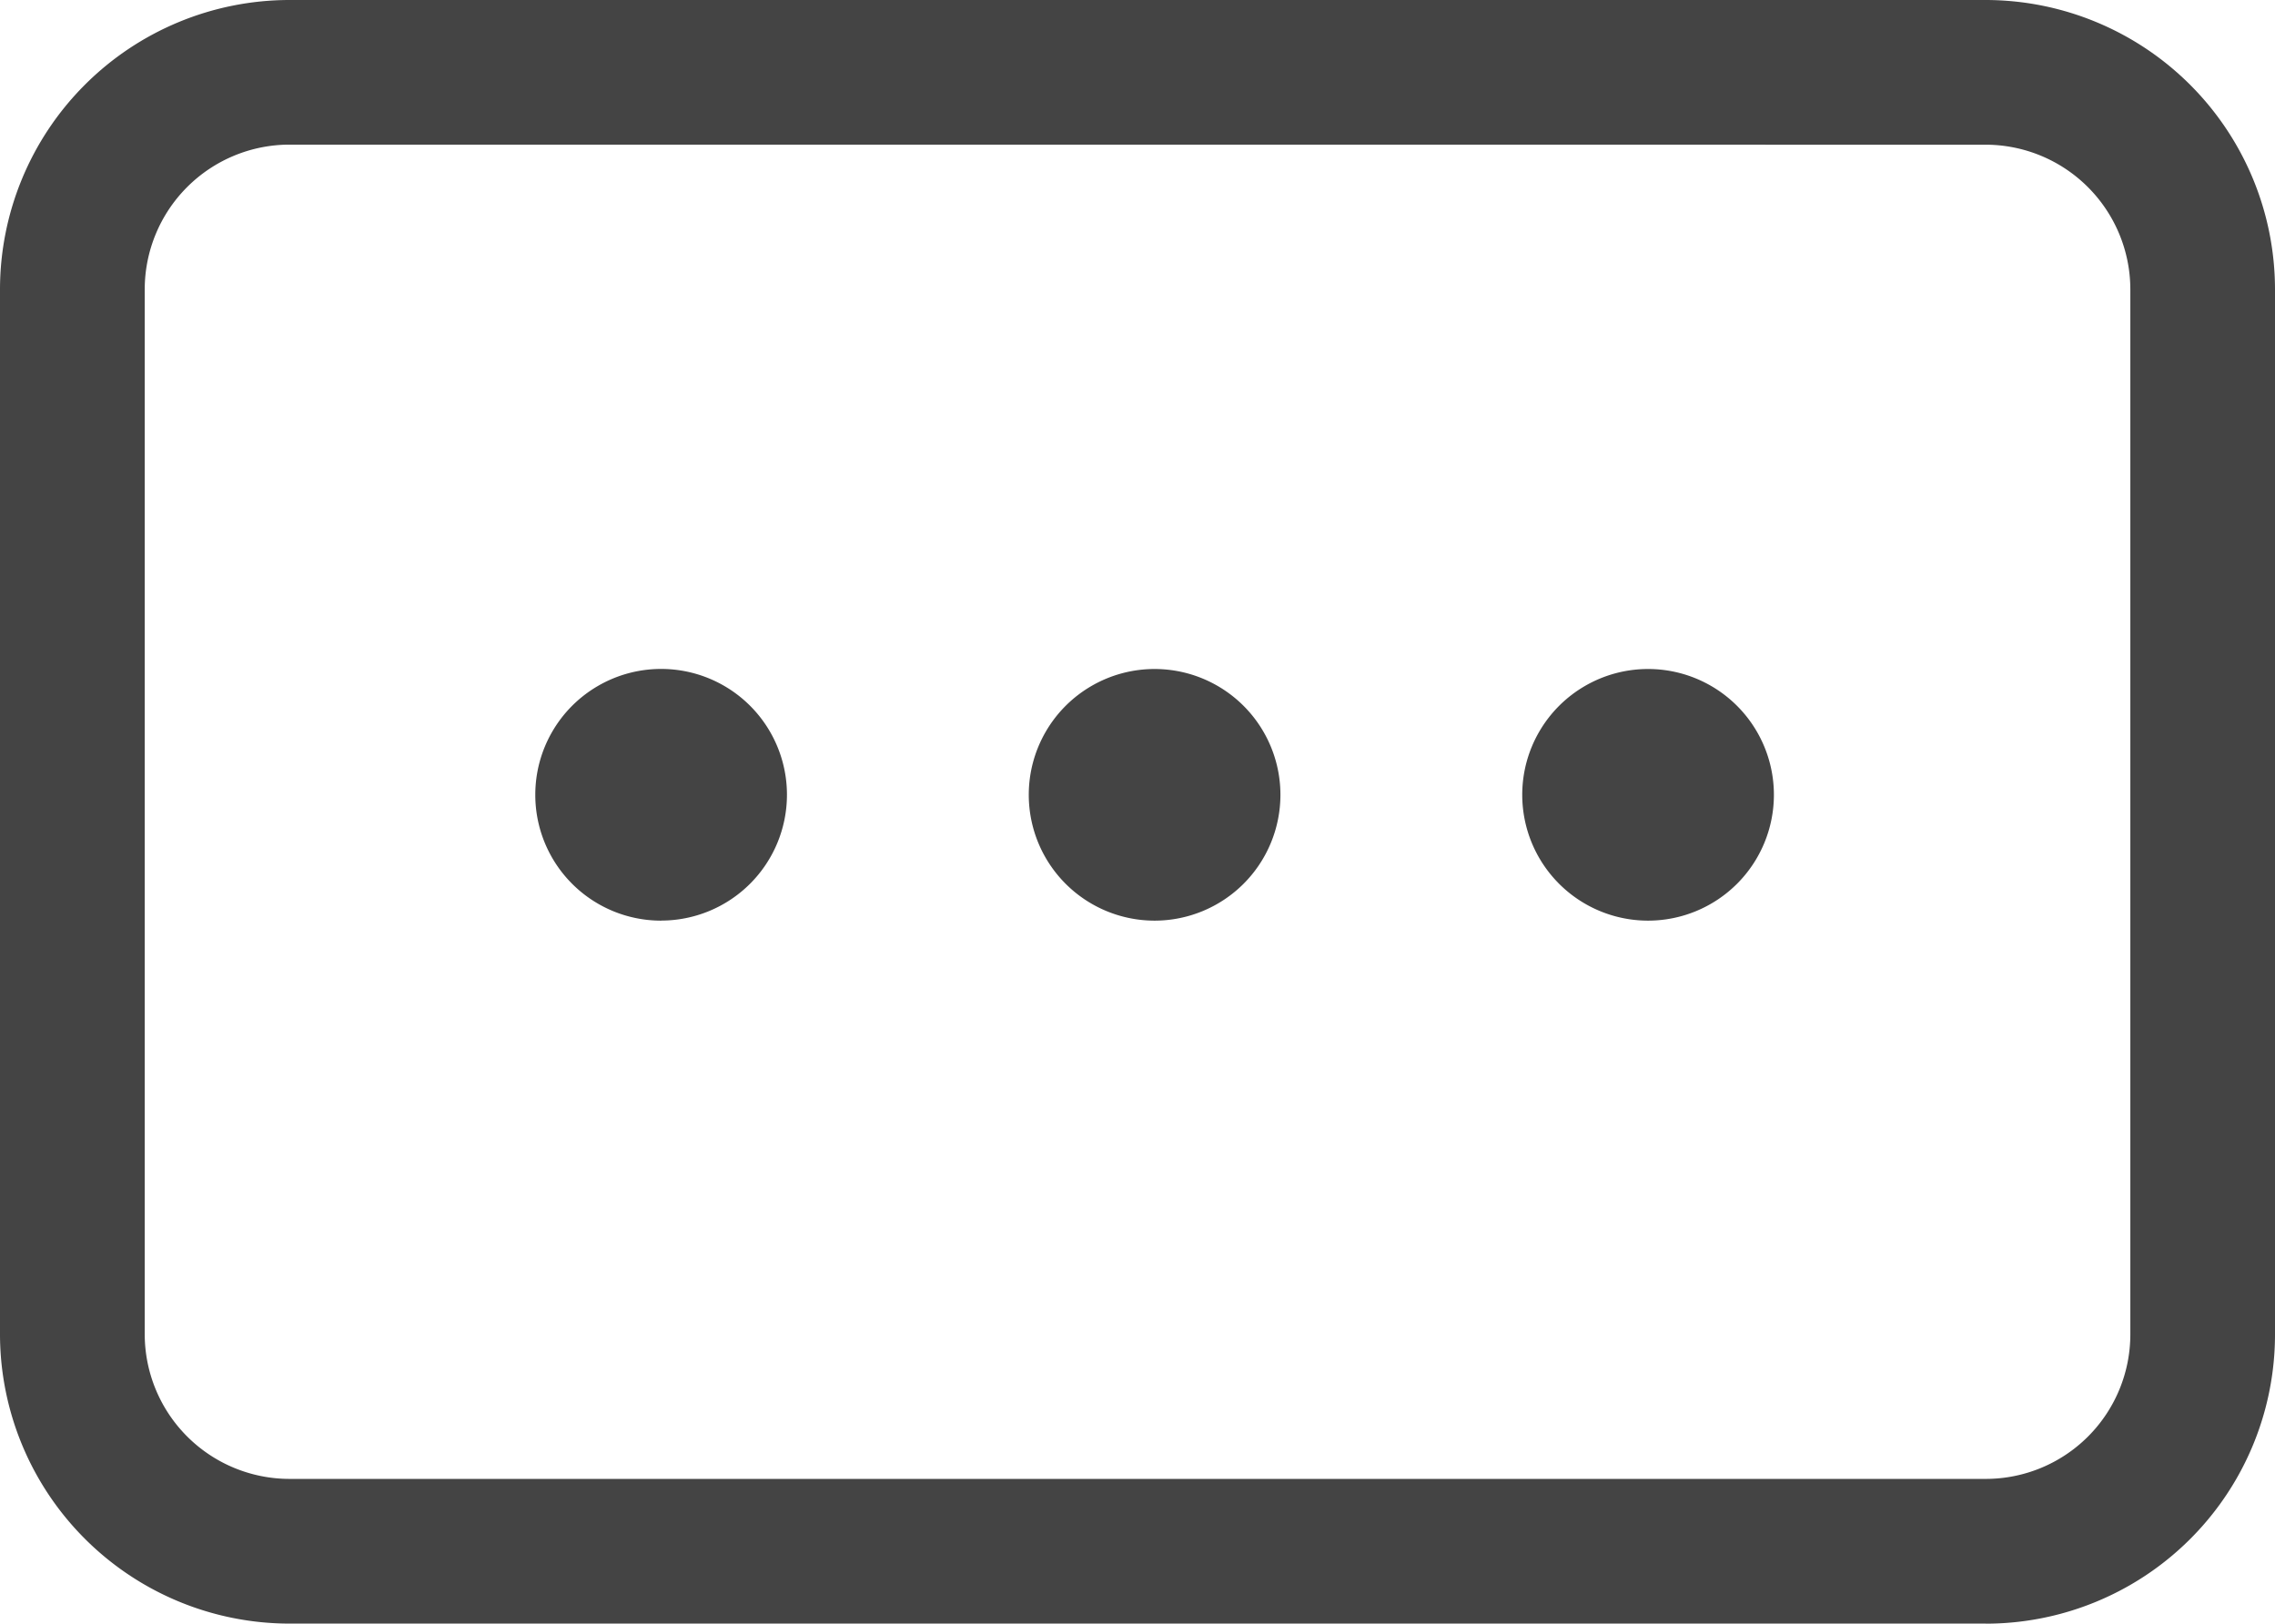
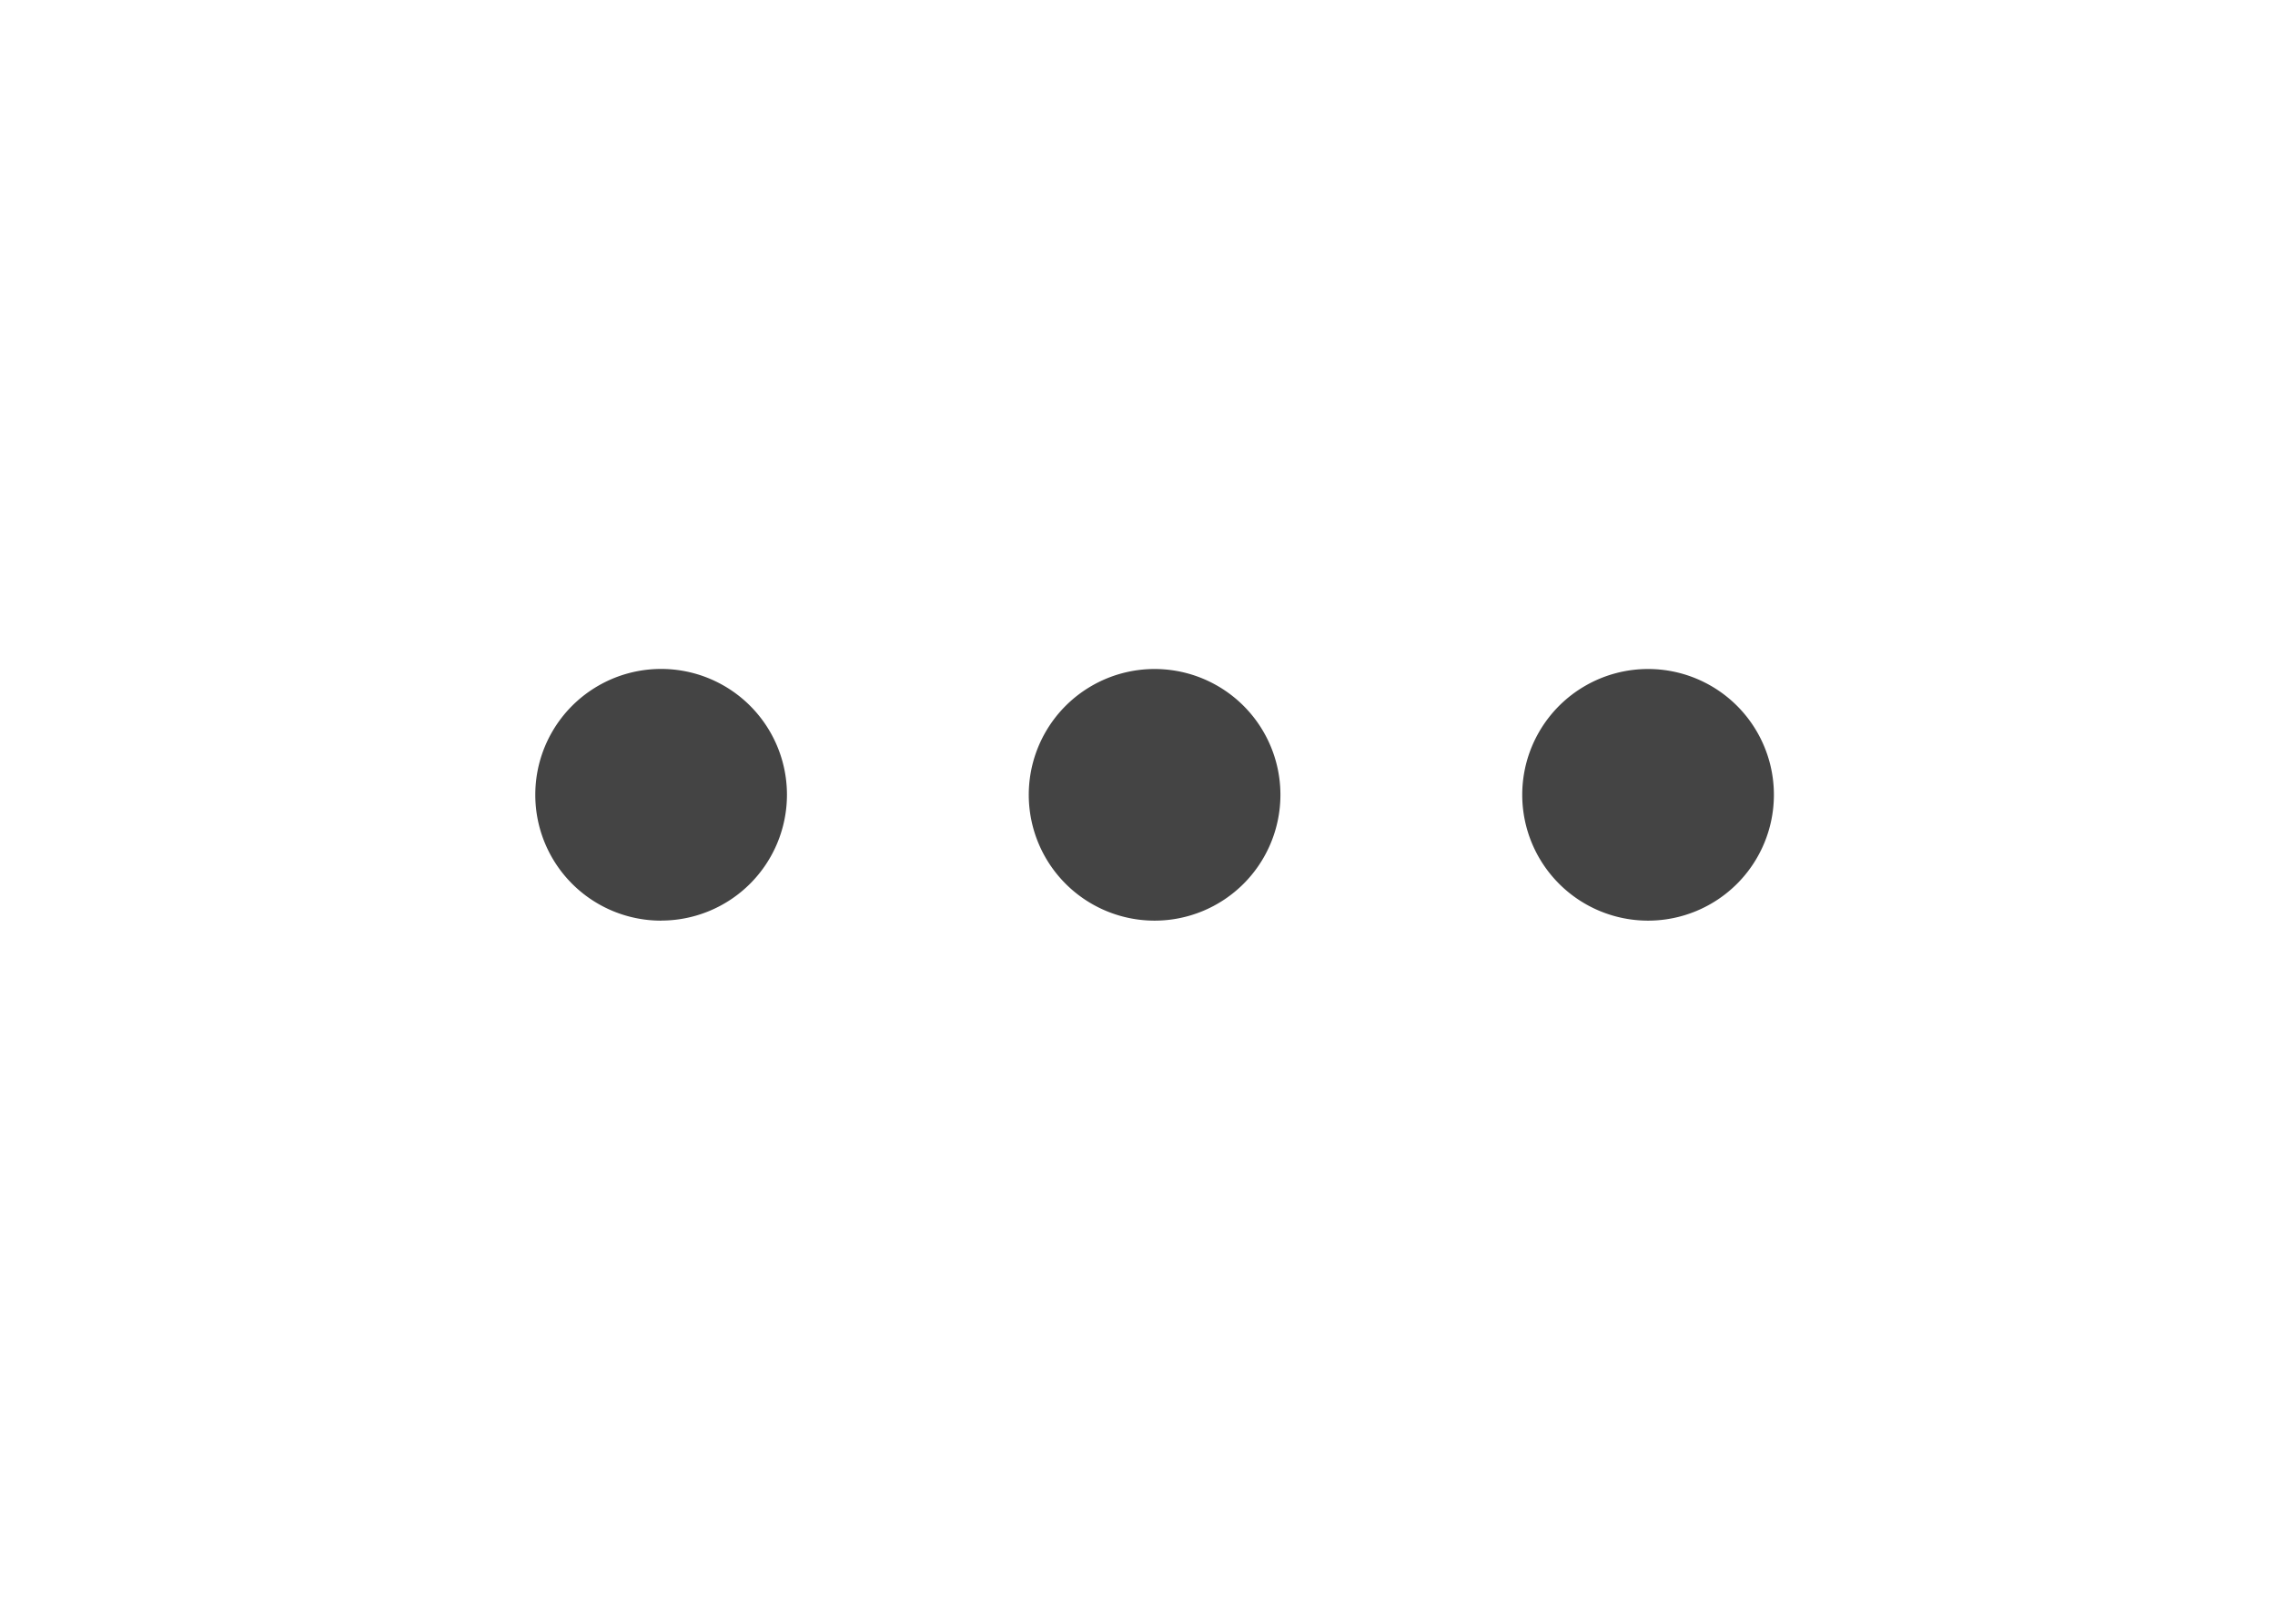
<svg xmlns="http://www.w3.org/2000/svg" viewBox="0 0 34 24.27">
-   <path fill="#444" d="M4.325 2.162a2.165 2.165 0 0 0-2.162 2.162v15.621a2.165 2.165 0 0 0 2.162 2.162h25.351a2.161 2.161 0 0 0 2.162-2.162V4.325a2.165 2.165 0 0 0-2.162-2.162zm25.351 22.108H4.325A4.33 4.33 0 0 1 0 19.946V4.325A4.329 4.329 0 0 1 4.325 0h25.351A4.329 4.329 0 0 1 34 4.325v15.621a4.324 4.324 0 0 1-4.325 4.325z" />
  <path fill="#444" d="M9.88 13.762A1.88 1.88 0 0 1 8 11.881v-.001a1.88 1.88 0 1 1 3.761 0v.001a1.881 1.881 0 0 1-1.88 1.88zm7.375 0a1.881 1.881 0 0 1-1.88-1.88v-.001a1.88 1.88 0 1 1 3.761 0v.001a1.881 1.881 0 0 1-1.88 1.88zm7.375 0a1.881 1.881 0 0 1-1.88-1.88v-.001a1.88 1.88 0 1 1 3.761 0v.001a1.881 1.881 0 0 1-1.88 1.88z" />
</svg>